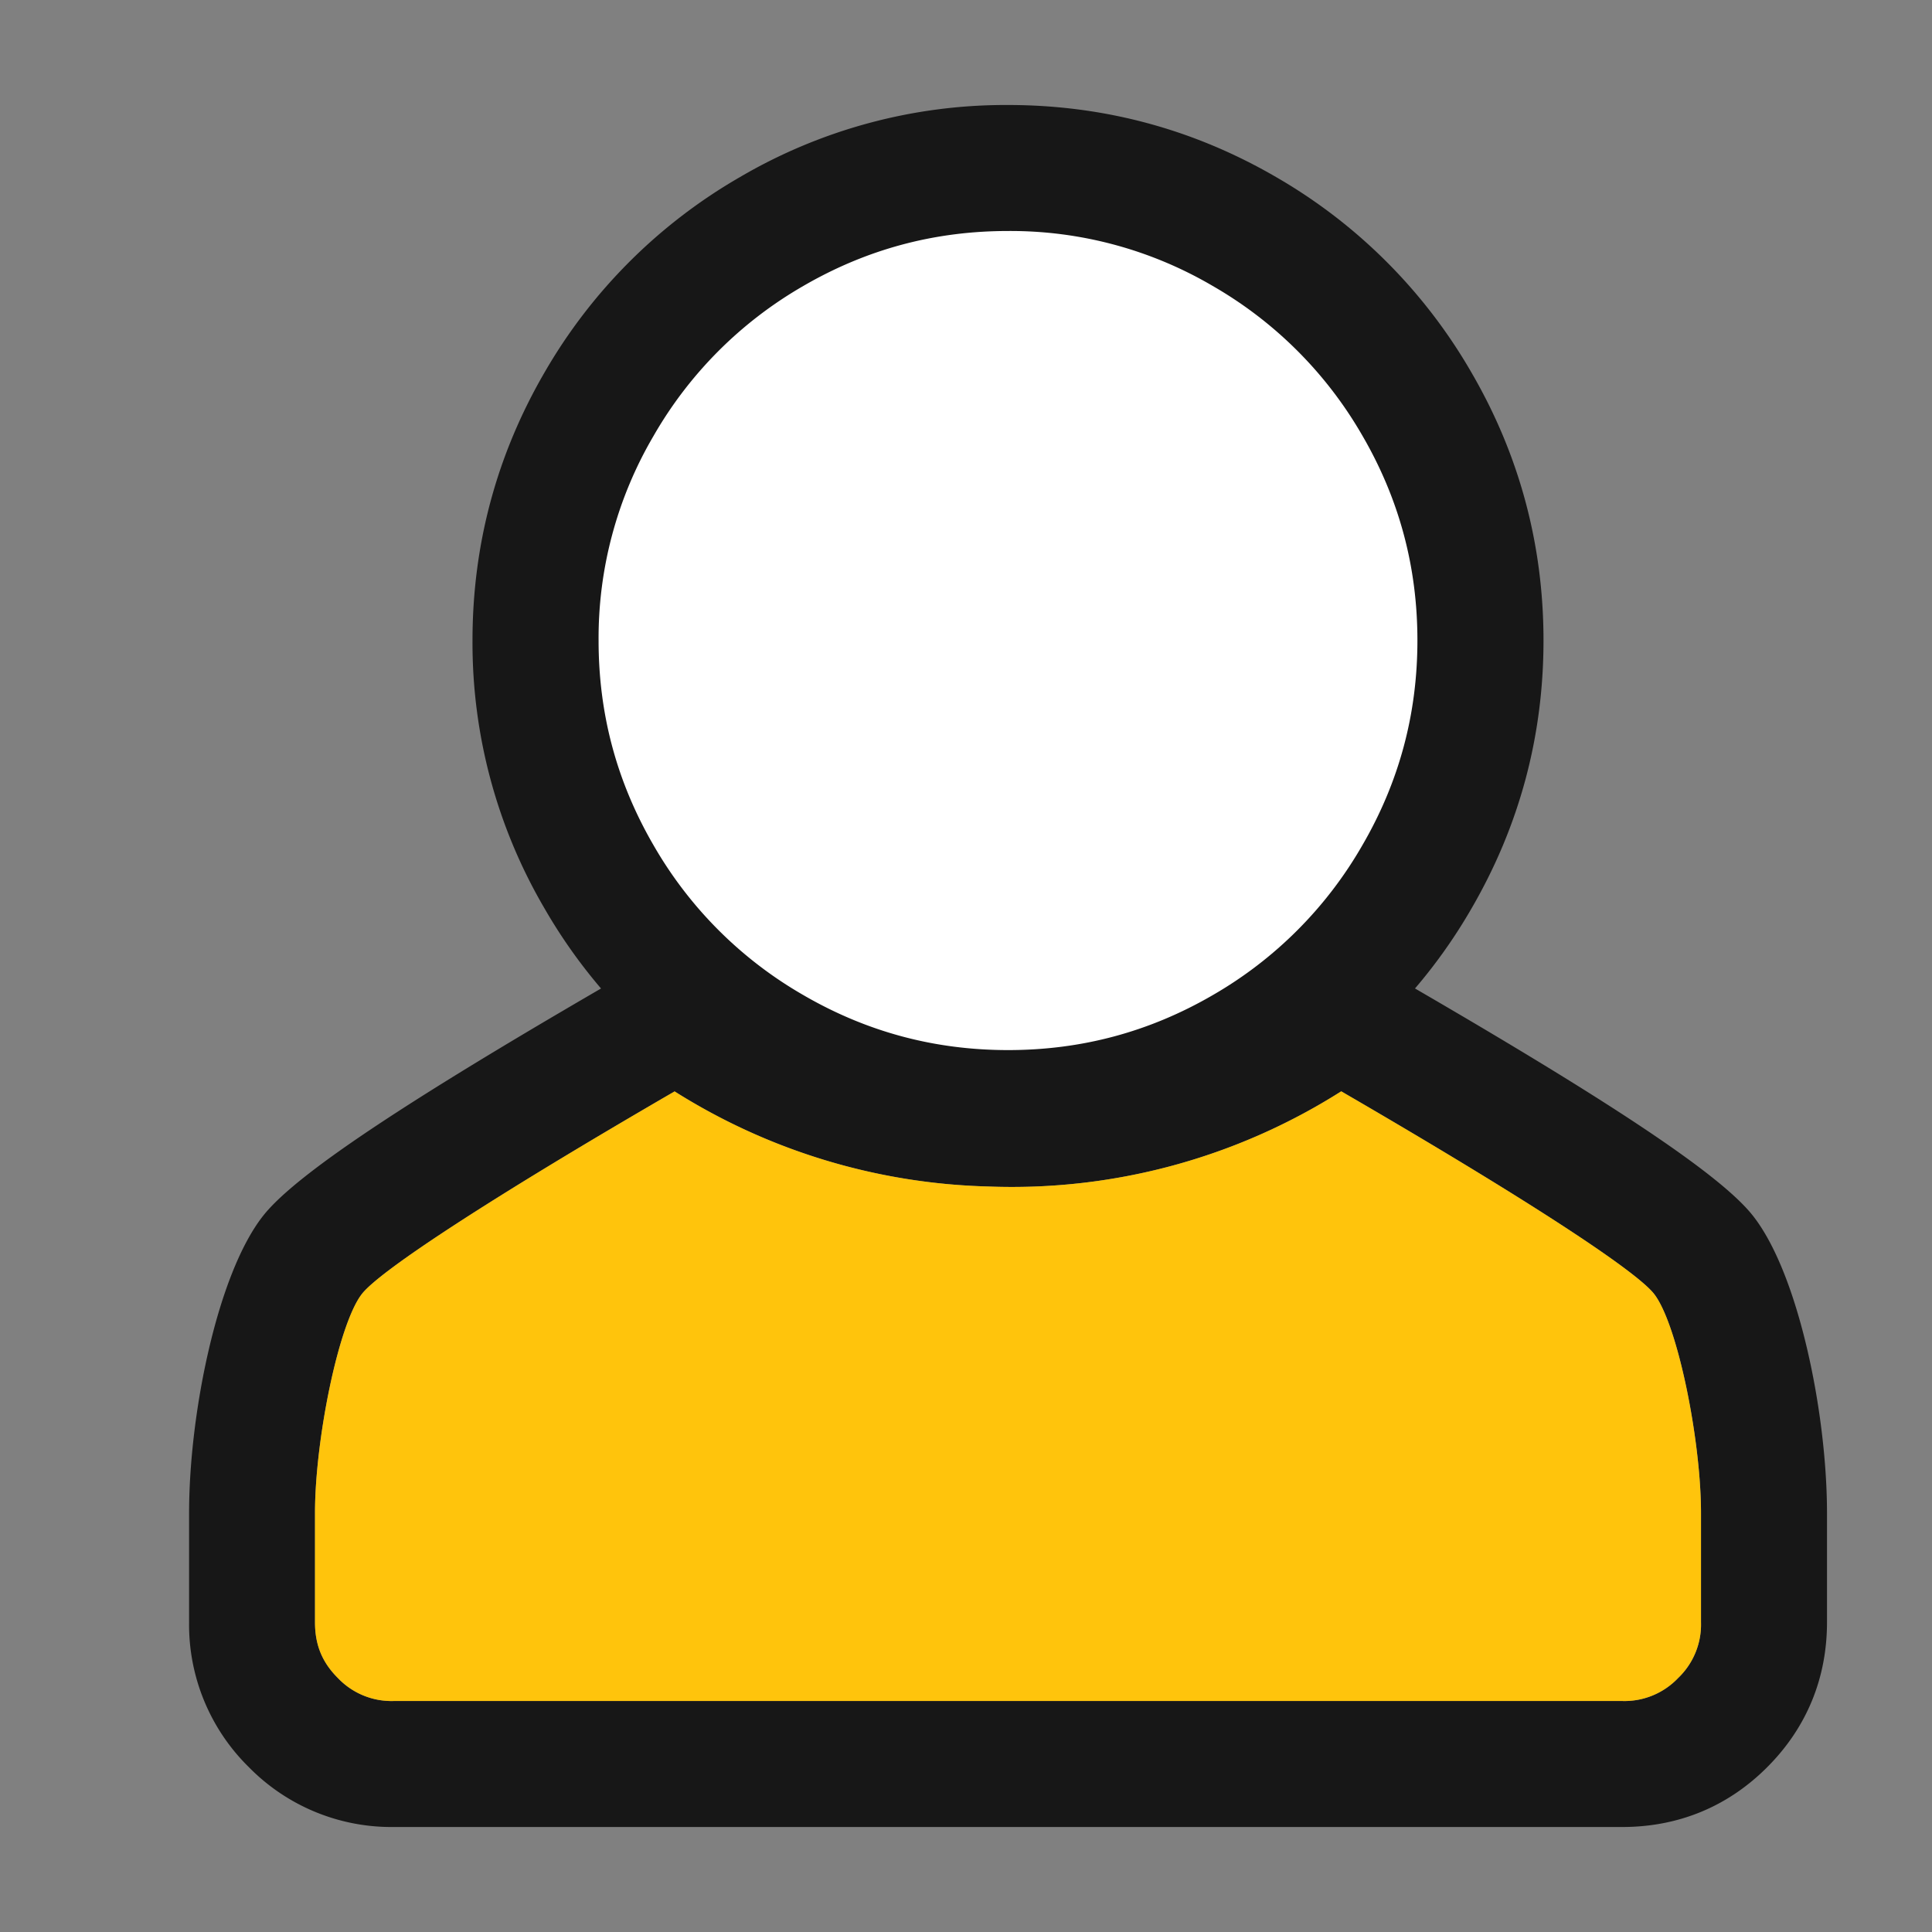
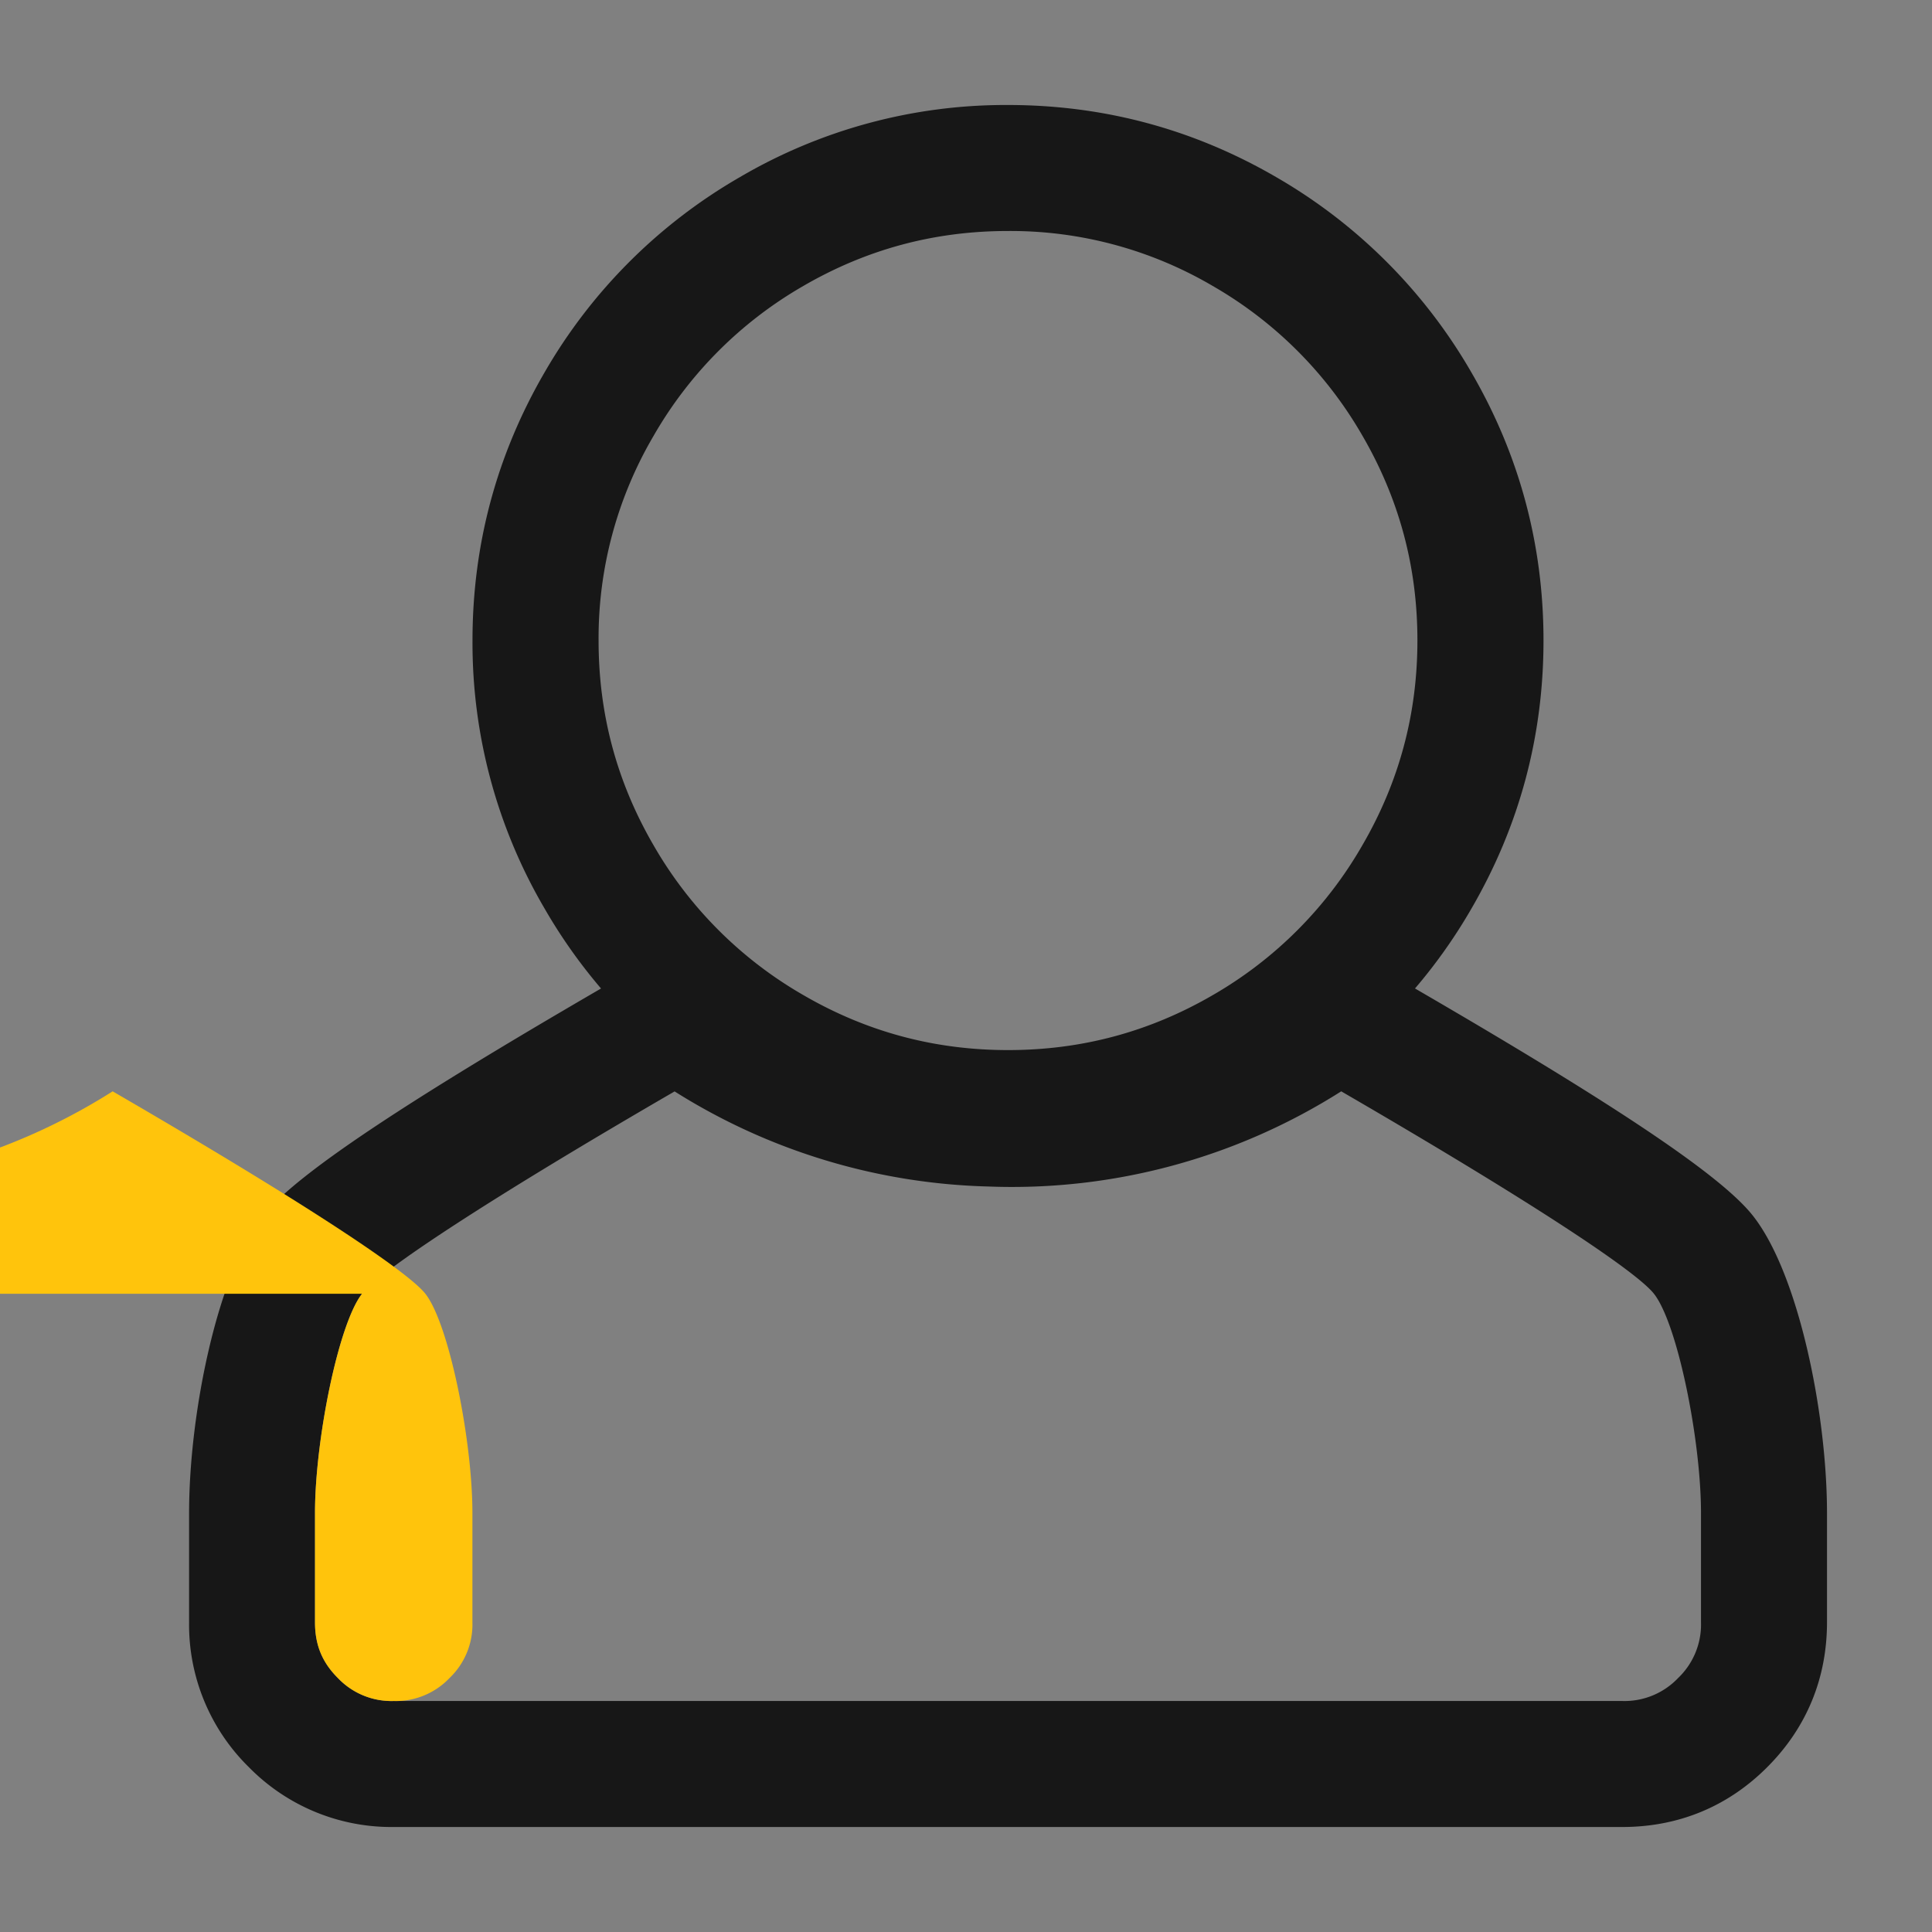
<svg xmlns="http://www.w3.org/2000/svg" width="23" height="23" viewBox="0 0 23 23">
  <rect x="0" y="0" width="23" height="23" fill="#808080" stroke="none" />
  <g fill="none" fill-rule="evenodd" transform="translate(2 1)">
-     <ellipse cx="10" cy="6.5" fill="#FFF" rx="5" ry="5.5" />
    <path fill="#171717" fill-rule="nonzero" d="M10 1.75c-.876 0-1.683.217-2.436.654A4.835 4.835 0 0 0 5.78 4.19a4.753 4.753 0 0 0-.654 2.436c0 .876.217 1.683.654 2.436a4.835 4.835 0 0 0 1.785 1.785c.753.437 1.56.654 2.436.654.876 0 1.683-.217 2.436-.654A4.835 4.835 0 0 0 14.22 9.06c.437-.753.654-1.56.654-2.436 0-.876-.217-1.683-.654-2.436a4.835 4.835 0 0 0-1.785-1.785A4.753 4.753 0 0 0 10 1.75zm0-1.5c1.14 0 2.208.287 3.19.857a6.335 6.335 0 0 1 2.328 2.329c.57.981.857 2.049.857 3.189 0 1.14-.287 2.208-.857 3.19a6.335 6.335 0 0 1-2.329 2.328c-.981.57-2.049.857-3.189.857a6.252 6.252 0 0 1-3.19-.857 6.335 6.335 0 0 1-2.328-2.329 6.252 6.252 0 0 1-.857-3.189c0-1.14.287-2.208.857-3.19a6.335 6.335 0 0 1 2.329-2.328A6.252 6.252 0 0 1 10 .25zM2.31 14.402c-.28.355-.56 1.742-.56 2.61v1.3c0 .27.085.478.273.665a.88.88 0 0 0 .664.273h14.626a.88.88 0 0 0 .664-.273.88.88 0 0 0 .273-.664v-1.301c0-.868-.28-2.255-.56-2.61-.218-.277-1.517-1.13-3.723-2.41a7.315 7.315 0 0 1-4.203 1.133 7.348 7.348 0 0 1-3.733-1.132c-2.205 1.279-3.503 2.133-3.721 2.409zm16.558-.929c.546.692.882 2.36.882 3.539v1.3c0 .668-.243 1.257-.712 1.726-.469.47-1.058.712-1.726.712H2.688a2.377 2.377 0 0 1-1.725-.712 2.377 2.377 0 0 1-.712-1.725v-1.301c0-1.18.336-2.847.882-3.539.41-.52 1.86-1.464 4.557-3.014l.42-.241.393.284a5.847 5.847 0 0 0 3.31 1.123A5.84 5.84 0 0 0 13.5 10.5l.393-.281.418.24c2.698 1.55 4.148 2.494 4.557 3.014z" />
-     <path fill="#FFC40C" fill-rule="nonzero" d="M2.31 14.402c-.28.355-.56 1.742-.56 2.61v1.3c0 .27.085.478.273.665a.88.88 0 0 0 .664.273h14.626a.88.88 0 0 0 .664-.273.88.88 0 0 0 .273-.664v-1.301c0-.868-.28-2.255-.56-2.61-.218-.277-1.517-1.13-3.723-2.41a7.315 7.315 0 0 1-4.203 1.133 7.348 7.348 0 0 1-3.733-1.132c-2.205 1.279-3.503 2.133-3.721 2.409z" />
+     <path fill="#FFC40C" fill-rule="nonzero" d="M2.31 14.402c-.28.355-.56 1.742-.56 2.61v1.3c0 .27.085.478.273.665a.88.88 0 0 0 .664.273a.88.88 0 0 0 .664-.273.88.88 0 0 0 .273-.664v-1.301c0-.868-.28-2.255-.56-2.61-.218-.277-1.517-1.13-3.723-2.41a7.315 7.315 0 0 1-4.203 1.133 7.348 7.348 0 0 1-3.733-1.132c-2.205 1.279-3.503 2.133-3.721 2.409z" />
  </g>
</svg>